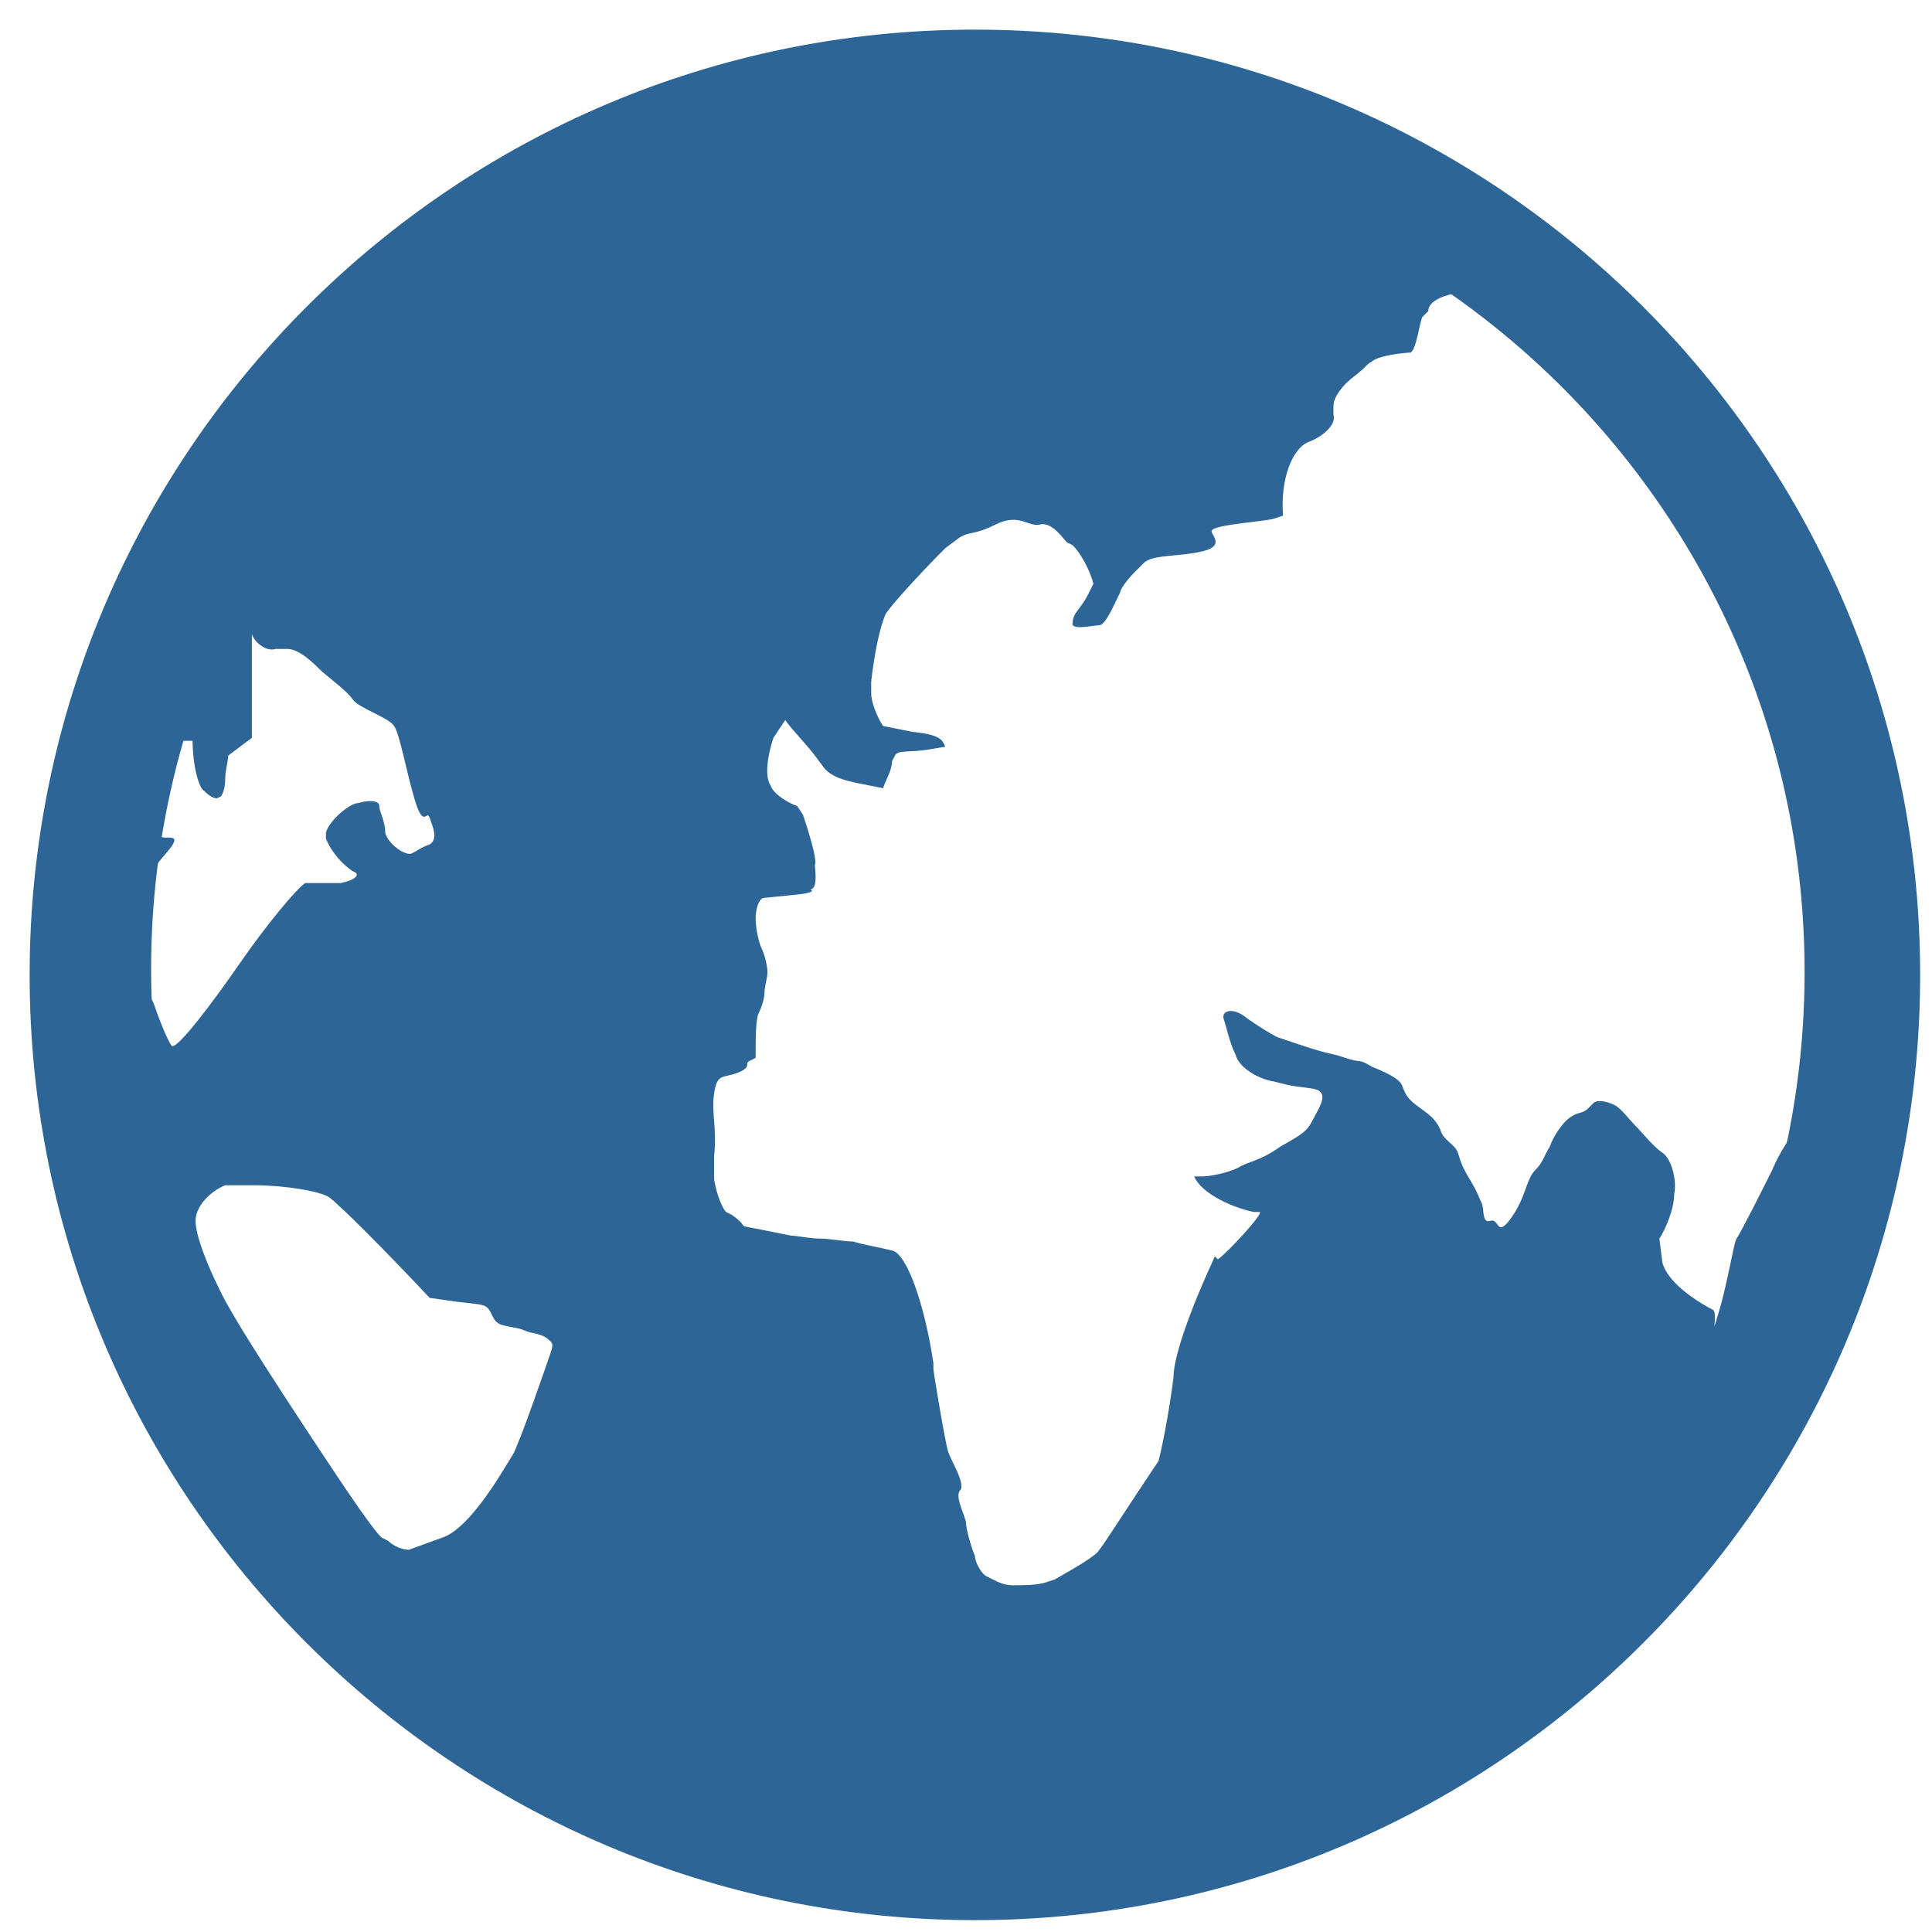
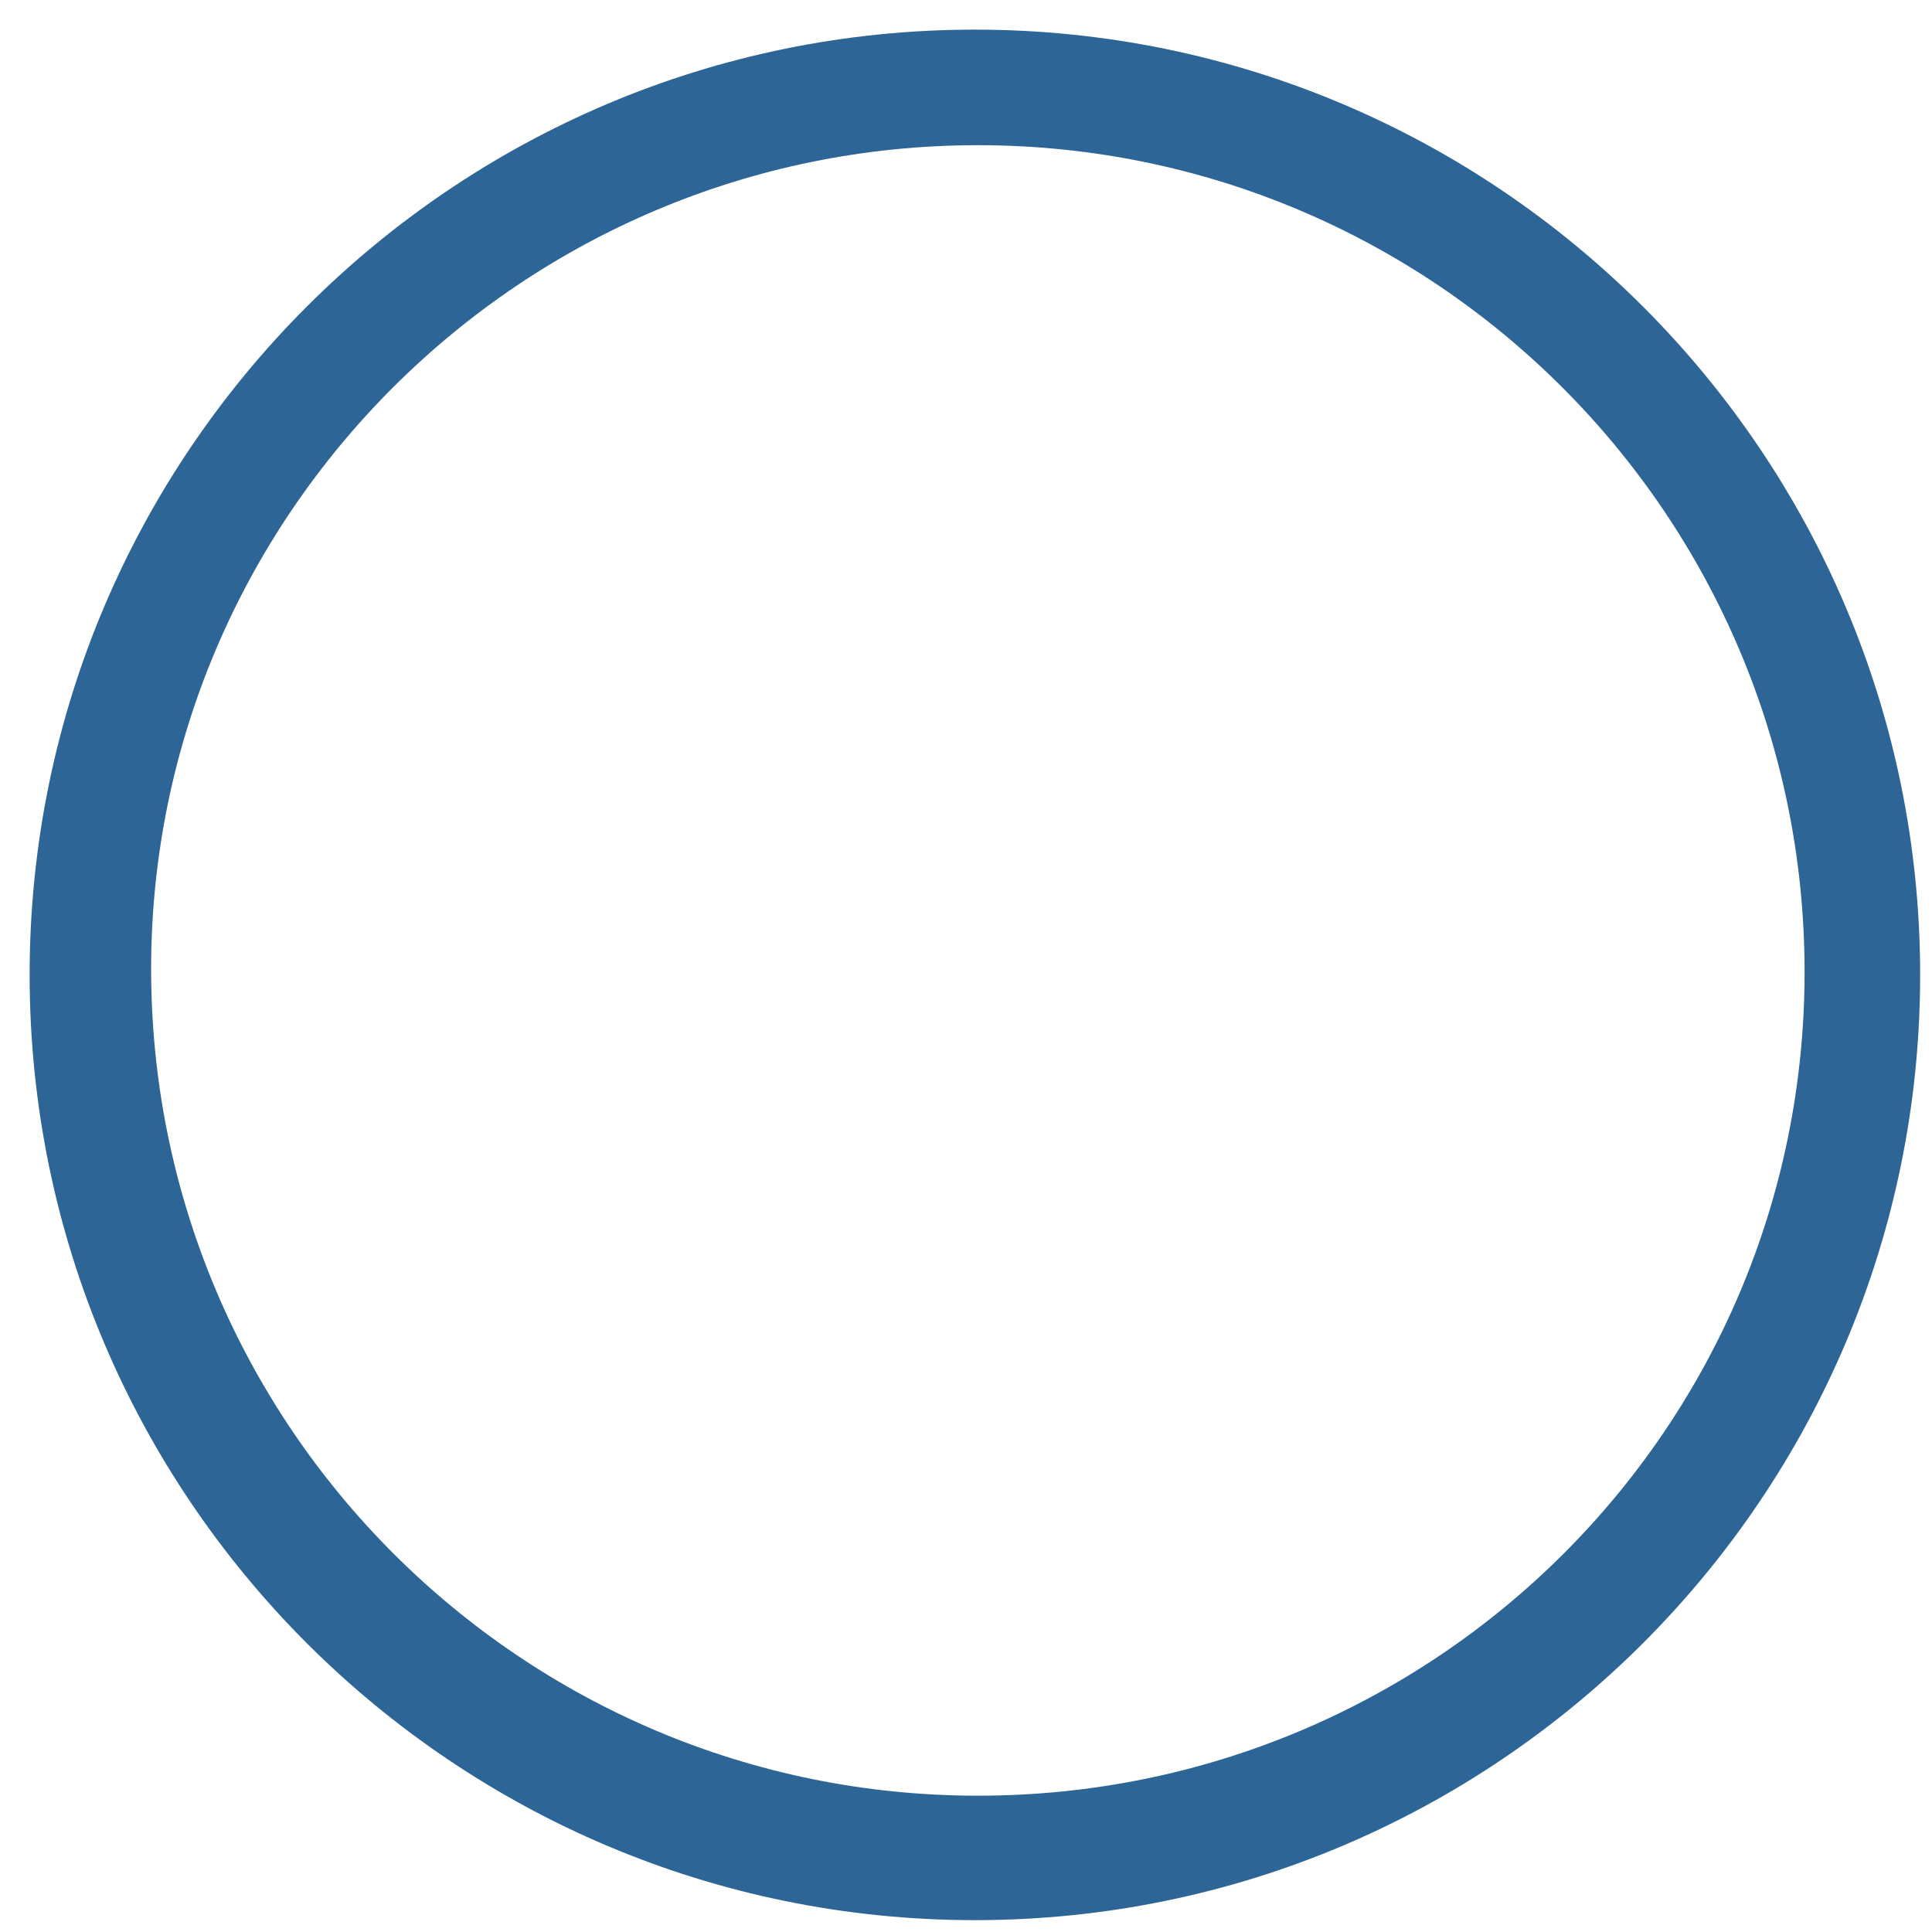
<svg xmlns="http://www.w3.org/2000/svg" version="1.1" id="Layer_1" x="0px" y="0px" viewBox="0 0 65.2 65.2" style="enable-background:new 0 0 65.2 65.2;" xml:space="preserve">
  <style type="text/css">
	.st0{fill:#2C6596;}
</style>
  <path class="st0" d="M32.9,1C15.3,1,1,15.3,1,32.9c0,17.6,14.3,31.9,31.9,31.9s31.9-14.3,31.9-31.9C64.8,15.3,50.5,1,32.9,1z   M33,60.6c-15.4,0-27.9-12.5-27.9-27.9C5.1,17.4,17.6,4.9,33,4.9s27.9,12.5,27.9,27.9C60.9,48.2,48.4,60.6,33,60.6z" />
  <g>
-     <path class="st0" d="M62,36.9c-0.7,0.3-1.7,1.4-2.2,2.6c0,0,0,0-0.1,0.2c-0.1,0.2-1,2-1.1,2.1c-0.1,0.2-0.3,1.5-0.6,2.5   c-0.3,1,0,0-0.2-0.1c-0.2-0.1-1.5-0.8-1.7-1.6C56,41.8,56,41.8,56,41.8c0.2-0.3,0.5-1,0.5-1.5c0.1-0.5-0.1-1.2-0.4-1.4   s-0.7-0.7-0.9-0.9s-0.5-0.6-0.7-0.7s-0.5-0.2-0.7-0.1c0,0,0,0-0.2,0.2c-0.2,0.2-0.3,0.1-0.6,0.3c-0.3,0.2-0.6,0.7-0.7,1   c-0.2,0.3-0.2,0.5-0.5,0.8c-0.3,0.3-0.3,0.9-0.8,1.6c-0.5,0.7-0.4,0-0.7,0.1c-0.3,0.1-0.2-0.4-0.3-0.6c-0.1-0.2-0.1-0.3-0.4-0.8   c-0.3-0.5-0.3-0.6-0.4-0.9s-0.5-0.4-0.6-0.8c-0.2-0.4-0.4-0.5-0.8-0.8c-0.4-0.3-0.4-0.5-0.5-0.7c-0.1-0.2-0.5-0.4-1-0.6   c-0.5-0.3-0.3-0.1-0.9-0.3c-0.6-0.2-0.5-0.1-1.4-0.4c-0.9-0.3-0.9-0.3-0.9-0.3c-0.2-0.1-0.7-0.4-1.1-0.7c-0.4-0.3-0.8-0.2-0.7,0.1   c0.1,0.3,0.2,0.8,0.4,1.2c0.1,0.4,0.7,0.8,1.3,0.9c0,0,0,0,0.4,0.1c0.4,0.1,0.9,0.1,1.1,0.2c0.3,0.2,0,0.6-0.2,1   c-0.2,0.4-0.4,0.5-1.1,0.9c-0.7,0.5-1.1,0.5-1.4,0.7c-0.4,0.2-1,0.3-1.2,0.3c-0.3,0-0.3,0-0.3,0c0.2,0.5,1.1,1,2,1.2c0,0,0,0,0.2,0   s-1.1,1.4-1.4,1.6C41,42.4,41,42.4,41,42.4c-0.7,1.5-1.4,3.3-1.4,4.1c-0.1,0.8-0.3,2-0.5,2.8c0,0,0,0-0.2,0.3   c-0.2,0.3-0.2,0.3-0.2,0.3c-0.8,1.2-1.5,2.3-1.6,2.4c-0.1,0.2-0.8,0.6-1.5,1c0,0,0,0-0.3,0.1c-0.3,0.1-0.8,0.1-1.1,0.1   s-0.5-0.1-0.7-0.2c-0.2-0.1,0,0-0.2-0.1c-0.2-0.1-0.4-0.5-0.4-0.7c-0.1-0.2-0.3-0.9-0.3-1.1c0-0.2-0.4-0.9-0.2-1.1   c0.2-0.2-0.3-1-0.4-1.3c-0.1-0.3-0.5-2.7-0.5-2.8c0-0.2,0-0.2,0-0.2c-0.3-2-0.9-3.7-1.4-3.8c-0.4-0.1-1-0.2-1.3-0.3   c-0.3,0-0.8-0.1-1.1-0.1c-0.4,0-0.8-0.1-1-0.1c0,0,0,0-1-0.2c-1-0.2-0.3,0-1-0.5c-0.2-0.1-0.2-0.1-0.2-0.1   c-0.1-0.1-0.3-0.5-0.4-1.1c0,0,0,0,0-0.8c0.1-0.9-0.1-1.5,0-2.1c0.1-0.7,0.3-0.5,0.8-0.7c0.5-0.2,0.2-0.3,0.4-0.4   c0.2-0.1,0.2-0.1,0.2-0.1c0-0.6,0-1.3,0.1-1.5s0.2-0.5,0.2-0.7s0.1-0.5,0.1-0.7c0-0.2-0.1-0.6-0.2-0.8c-0.1-0.2-0.2-0.7-0.2-1   c0-0.3,0.1-0.7,0.3-0.7c0,0,0,0,1-0.1c1-0.1,0.4-0.2,0.6-0.2c0.2-0.1,0.1-0.7,0.1-0.8c0.1-0.2-0.3-1.4-0.4-1.7   c-0.2-0.3-0.2-0.3-0.2-0.3c-0.3-0.1-0.8-0.4-0.9-0.7c-0.2-0.3-0.1-1,0.1-1.6c0,0,0,0,0.2-0.3c0.2-0.3,0.2-0.3,0.2-0.3   c0.2,0.3,0.7,0.8,1,1.2c0,0,0,0,0.3,0.4c0.3,0.4,1,0.5,1.5,0.6c0.5,0.1,0.5,0.1,0.5,0.1c0.1-0.3,0.3-0.6,0.3-0.9c0,0,0,0,0.1-0.2   c0.1-0.2,0.5-0.1,1.1-0.2c0.6-0.1,0.6-0.1,0.6-0.1c-0.1-0.2-0.1-0.4-1.1-0.5c-1-0.2-1-0.2-1-0.2c-0.2-0.3-0.4-0.8-0.4-1.1   c0,0,0,0,0-0.2c0-0.2,0-0.2,0-0.2c0.1-0.9,0.3-1.9,0.5-2.3c0.2-0.3,1.1-1.3,2-2.2c0,0,0,0,0.4-0.3c0.4-0.3,0.5-0.1,1.3-0.5   c0.8-0.4,1.1,0.1,1.5,0c0.4-0.1,0.8,0.5,0.9,0.6c0.2,0.1,0.2,0.1,0.2,0.1c0.3,0.3,0.6,0.9,0.7,1.3c0,0,0,0-0.2,0.4   c-0.2,0.4-0.5,0.6-0.5,0.9c-0.1,0.3,0.7,0.1,0.9,0.1c0.2,0,0.5-0.7,0.6-0.9c0.1-0.2,0.1-0.2,0.1-0.2c0-0.1,0.2-0.4,0.5-0.7   c0,0,0,0,0.3-0.3c0.3-0.3,1.2-0.2,2-0.4c0.8-0.2,0.2-0.6,0.3-0.7c0.1-0.2,1.8-0.3,2.1-0.4c0.3-0.1,0.3-0.1,0.3-0.1   c-0.1-1.2,0.3-2.3,0.9-2.5c0.5-0.2,0.9-0.6,0.8-0.9c0,0,0,0,0-0.3c0-0.3,0.3-0.7,0.7-1c0.4-0.3,0.4-0.4,0.6-0.5   c0.2-0.2,1.1-0.3,1.3-0.3c0.2-0.1,0.3-1,0.4-1.2c0.2-0.2,0.2-0.2,0.2-0.2c0-0.3,0.4-0.5,0.9-0.6c0,0,0,0,0.7,0c0.7,0,0.7,0,0.7,0   c0.3-0.6-1.6-2.7-4.1-4.9c0,0-0.5-0.4-0.8-0.6c-0.4-0.3-2-0.8-2-0.8c-3.1-1-8.4-1.8-11.7-1.9c0,0-2.8-0.1-3-0.1   c-0.2,0-9.9,3.2-10.1,3.3c-0.2,0.1-6.9,6-7,6.1c-0.2,0.1-5.1,6-5.2,6.1c-0.2,0.1-1.3,3.2-1.3,3.2C4,24.2,3,29,2.9,31.9   c-0.1,2.8,0.4,7.3,1.1,9.9c0.7,2.6,2.6,6.5,4.1,8.6c1.5,2.1,5,5.2,7.8,7c0,0,5.8,3.7,5.9,3.8c0.2,0.1,2.4,0.5,2.4,0.5   c3.2,0.6,8.6,0.7,11.8,0.4c0,0,4.3-0.4,4.6-0.5c0.3-0.1,9.7-4.1,9.9-4.2c0.2-0.1,6.8-6,7.1-6.2c0.3-0.2,0.3-0.2,0.3-0.2   c1.6-2.5,3.4-6.7,4.1-9.5C62.6,38.7,62.7,36.6,62,36.9z M5.8,35.3c-0.1-0.1-0.4-0.8-0.6-1.4c0,0,0,0-0.5-1.1   c-0.5-1.1,0.1-1.7,0.1-2.3c0-0.5,0.1-0.9,0.8-1.7c0.7-0.8-0.1-0.4-0.2-0.6c-0.1-0.2-0.1-0.2-0.1-0.2c0.1-1.2,0.5-2.6,0.8-3   c0,0,0,0,0.2,0s0.2,0,0.2,0c0,0.8,0.2,1.6,0.4,1.7c0.2,0.2,0.4,0.3,0.5,0.2c0.1,0,0.2-0.3,0.2-0.6c0-0.3,0.1-0.6,0.1-0.8   c0,0,0,0,0.4-0.3c0.4-0.3,0.4-0.3,0.4-0.3c0-0.2,0-0.9,0-1.5c0,0,0,0,0-1c0-1,0-1,0-1c0.1,0.3,0.5,0.6,0.8,0.5c0,0,0,0,0.4,0   c0.4,0,0.9,0.5,1.1,0.7c0.2,0.2,0.9,0.7,1.1,1c0.2,0.3,1.2,0.6,1.4,0.9c0.2,0.3,0.4,1.5,0.7,2.5c0.3,1,0.4,0.3,0.5,0.6   c0.1,0.3,0.3,0.7,0,0.9c-0.3,0.1-0.4,0.2-0.6,0.3c-0.2,0.1-0.8-0.3-0.9-0.7c0-0.4-0.2-0.7-0.2-0.9c0-0.2-0.4-0.2-0.7-0.1   c-0.3,0-1,0.6-1.1,1C11,28.3,11,28.3,11,28.3c0.2,0.5,0.6,0.9,0.9,1.1c0.3,0.1,0.1,0.3-0.4,0.4c0,0,0,0-0.6,0c-0.6,0-0.6,0-0.6,0   c-0.3,0.2-1.3,1.4-2.2,2.7S6,35.4,5.8,35.3z M18.6,45.6c-0.1,0.3-1.1,3.2-1.3,3.5c-0.2,0.3-1.4,2.5-2.4,2.8   c-1.1,0.4-1.1,0.4-1.1,0.4c-0.2,0-0.5-0.1-0.7-0.3c0,0,0,0-0.2-0.1c-0.2-0.1-1.4-1.9-1.4-1.9c-1.8-2.7-3.7-5.6-4.1-6.5   c-0.4-0.8-0.8-1.8-0.8-2.3s0.5-1,1-1.2c0,0,0,0,0.5,0c0.5,0,0.5,0,0.5,0c1,0,2.2,0.2,2.5,0.4s1.9,1.8,3.4,3.4c0,0,0,0,0.7,0.1   c0.7,0.1,1.1,0.1,1.2,0.2c0.2,0.1,0.2,0.5,0.5,0.6c0.3,0.1,0.6,0.1,0.8,0.2c0.2,0.1,0.6,0.1,0.8,0.3C18.6,45.3,18.7,45.3,18.6,45.6   z" />
-   </g>
+     </g>
</svg>